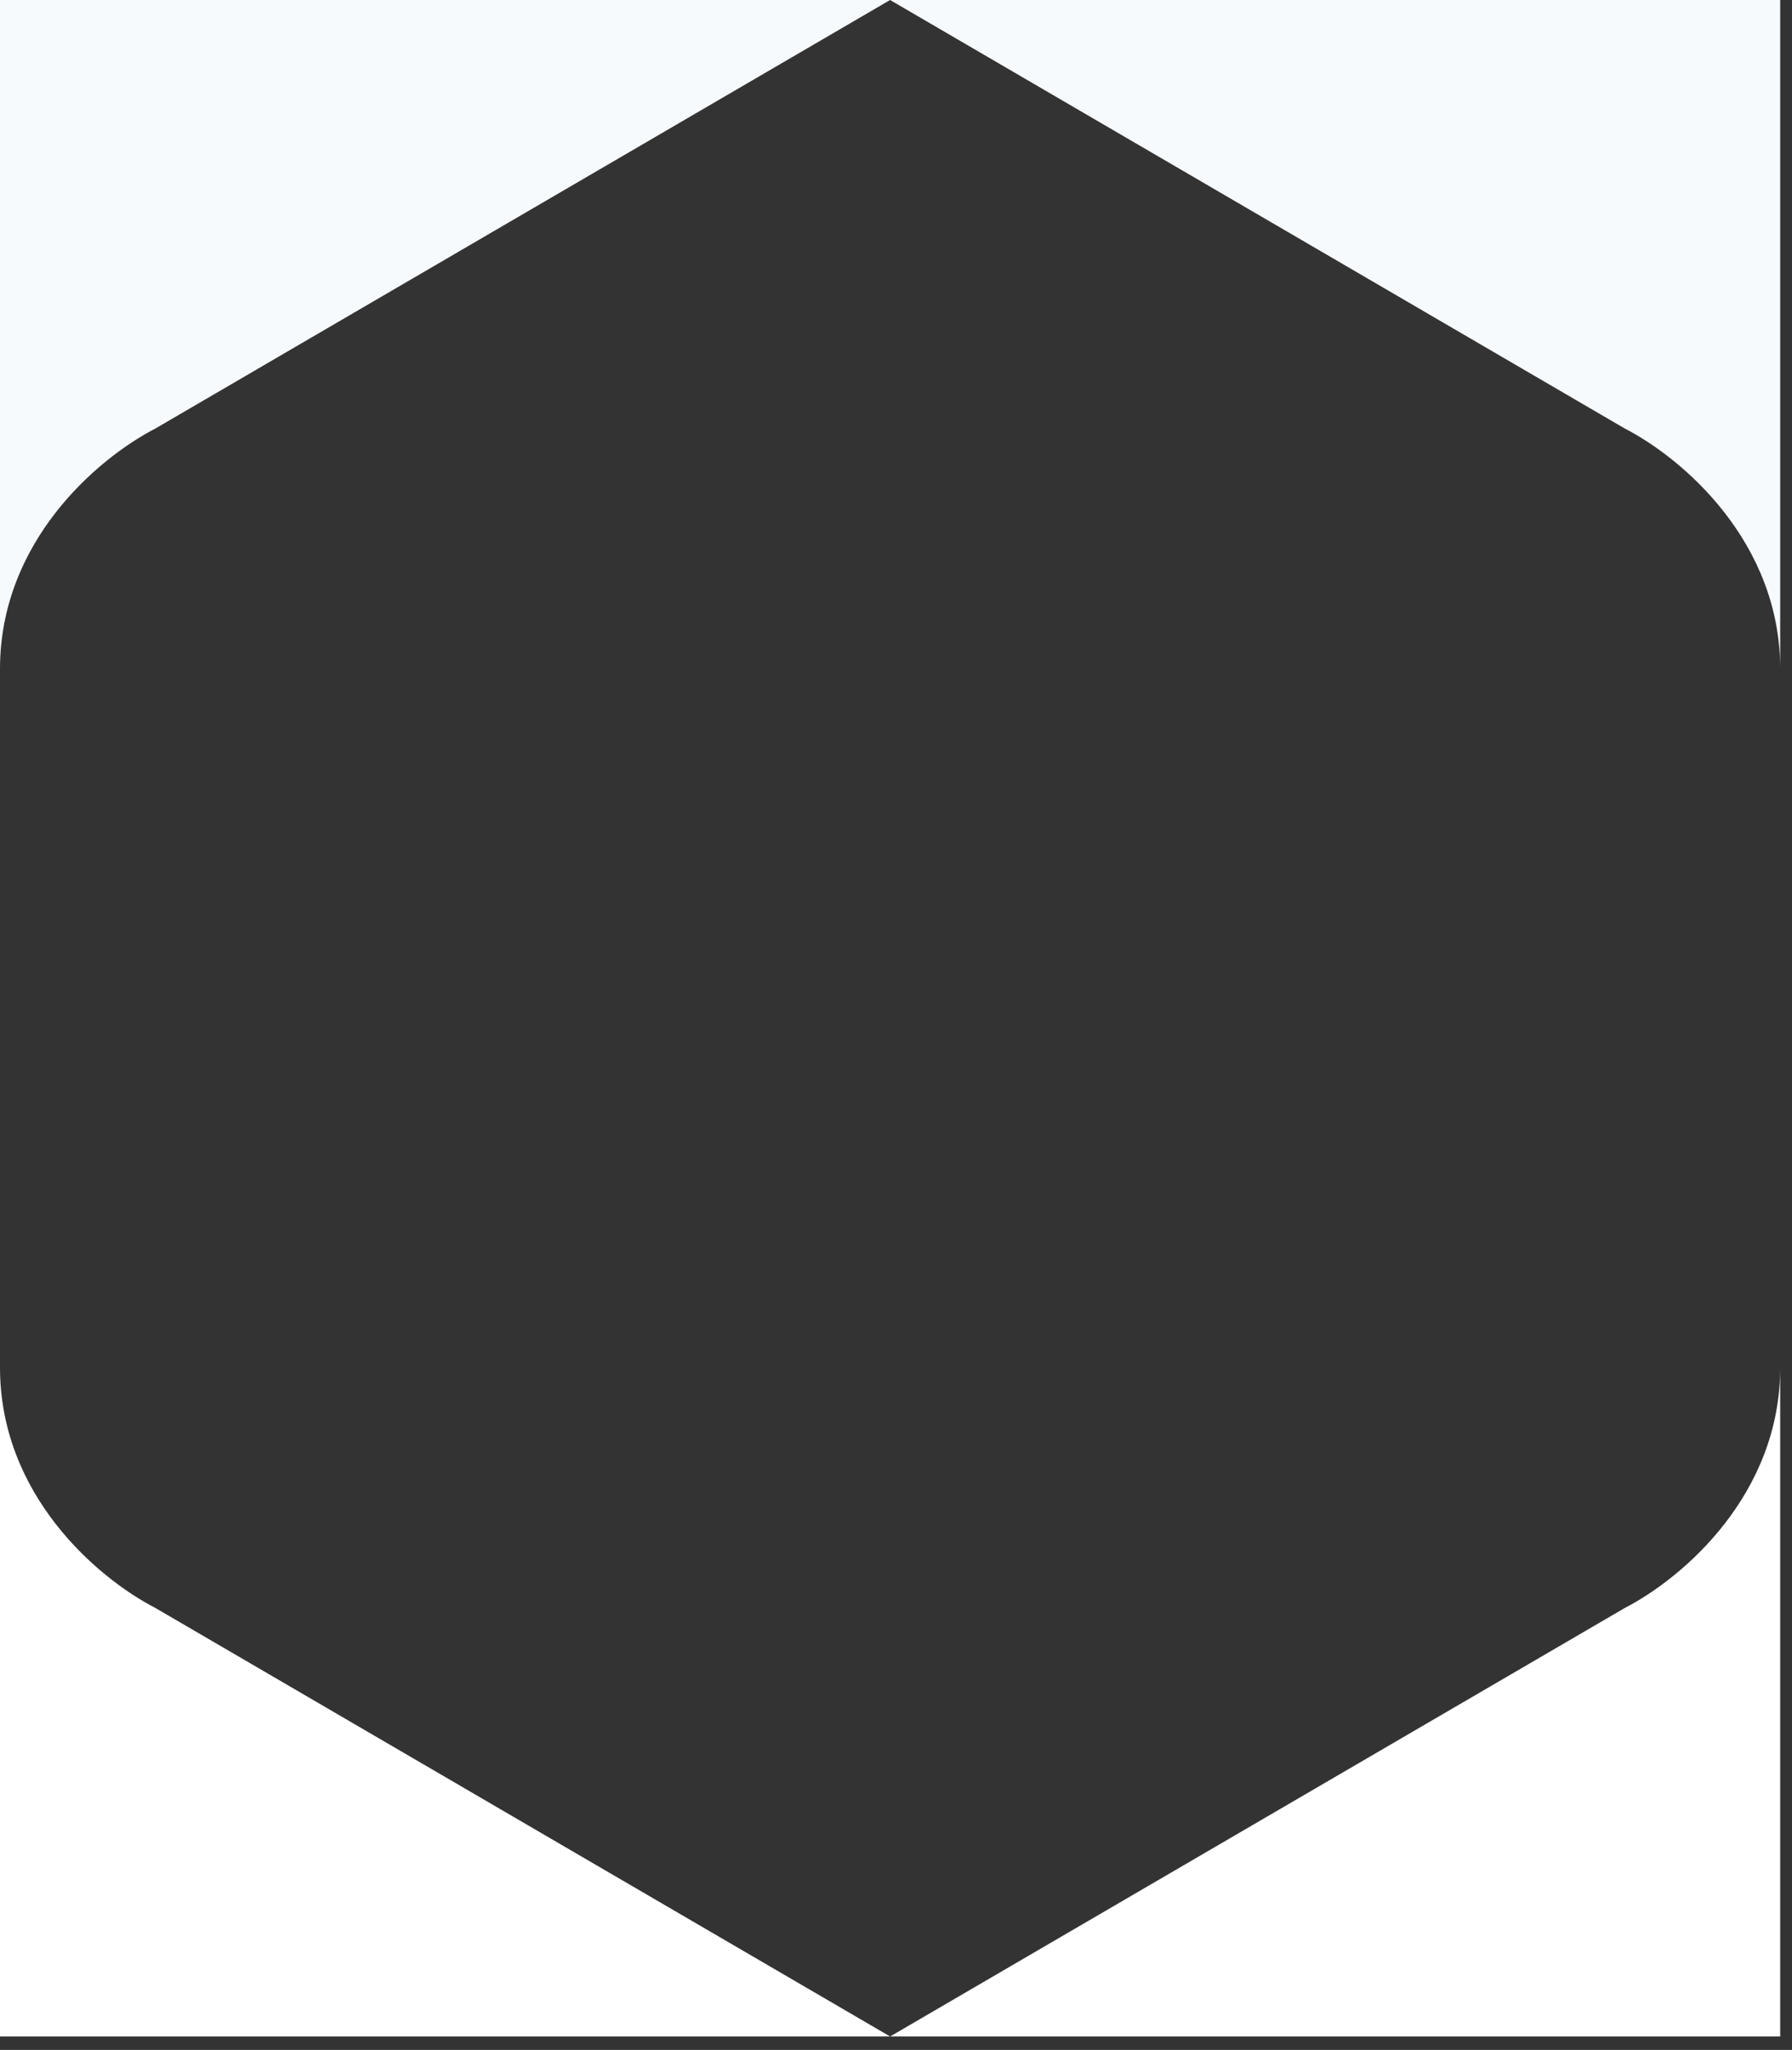
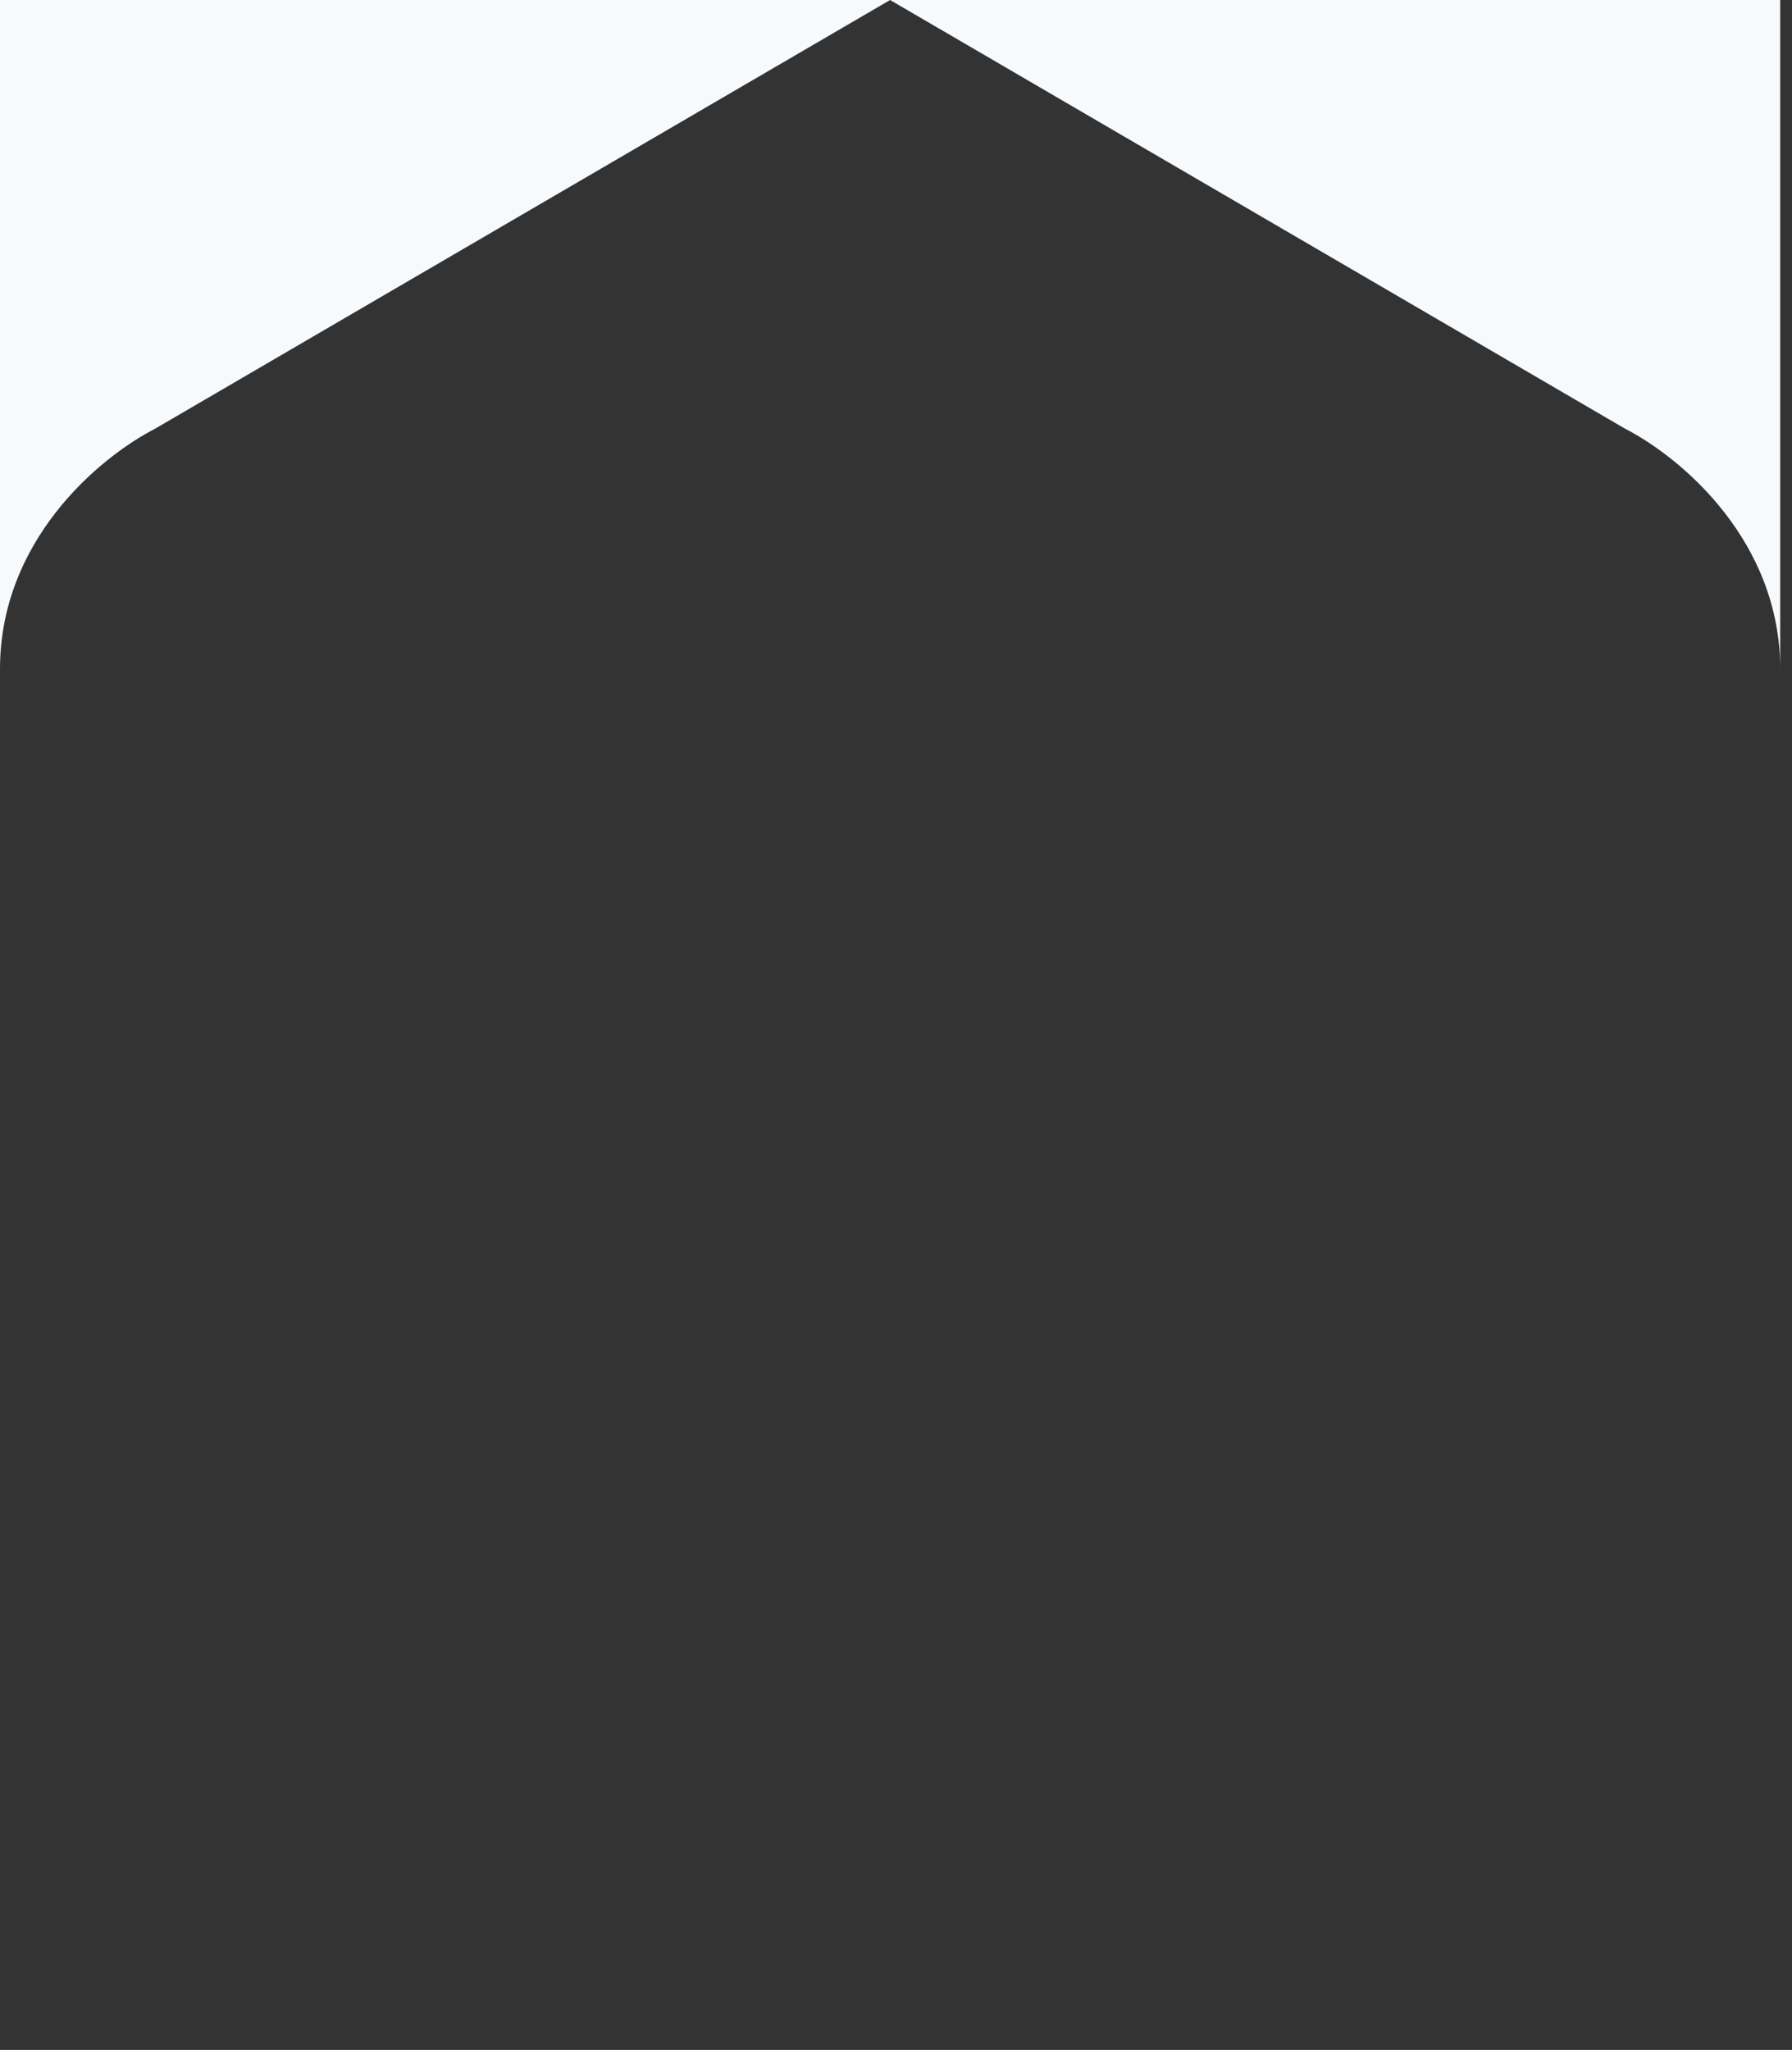
<svg xmlns="http://www.w3.org/2000/svg" width="100%" height="100%" viewBox="0 0 132 151" version="1.1" xml:space="preserve" style="fill-rule:evenodd;clip-rule:evenodd;stroke-linejoin:round;stroke-miterlimit:2;">
  <rect x="0" y="0" width="132" height="151" fill="#333333" stroke="none" />
-   <path d="M0,150.014l0,-75.01l0,25.734c0,9.338 7.116,15.474 11.453,17.713l54.112,31.562l54.112,-31.562c4.338,-2.239 11.453,-8.381 11.453,-17.713l0,49.275l-131.13,0Zm97.769,-31.551l-0.001,-0.005l0.01,0l-0.01,0.005Z" style="fill:#fff;" />
  <path d="M0,0l0,75.009l0,-25.734c0,-9.337 7.116,-15.474 11.453,-17.713l54.112,-31.562l54.112,31.562c4.338,2.239 11.453,8.382 11.453,17.713l0,-49.275l-131.13,0Zm97.769,31.55l-0.001,0.006l0.01,0l-0.01,-0.006Z" style="fill:#f7fafd;" />
</svg>